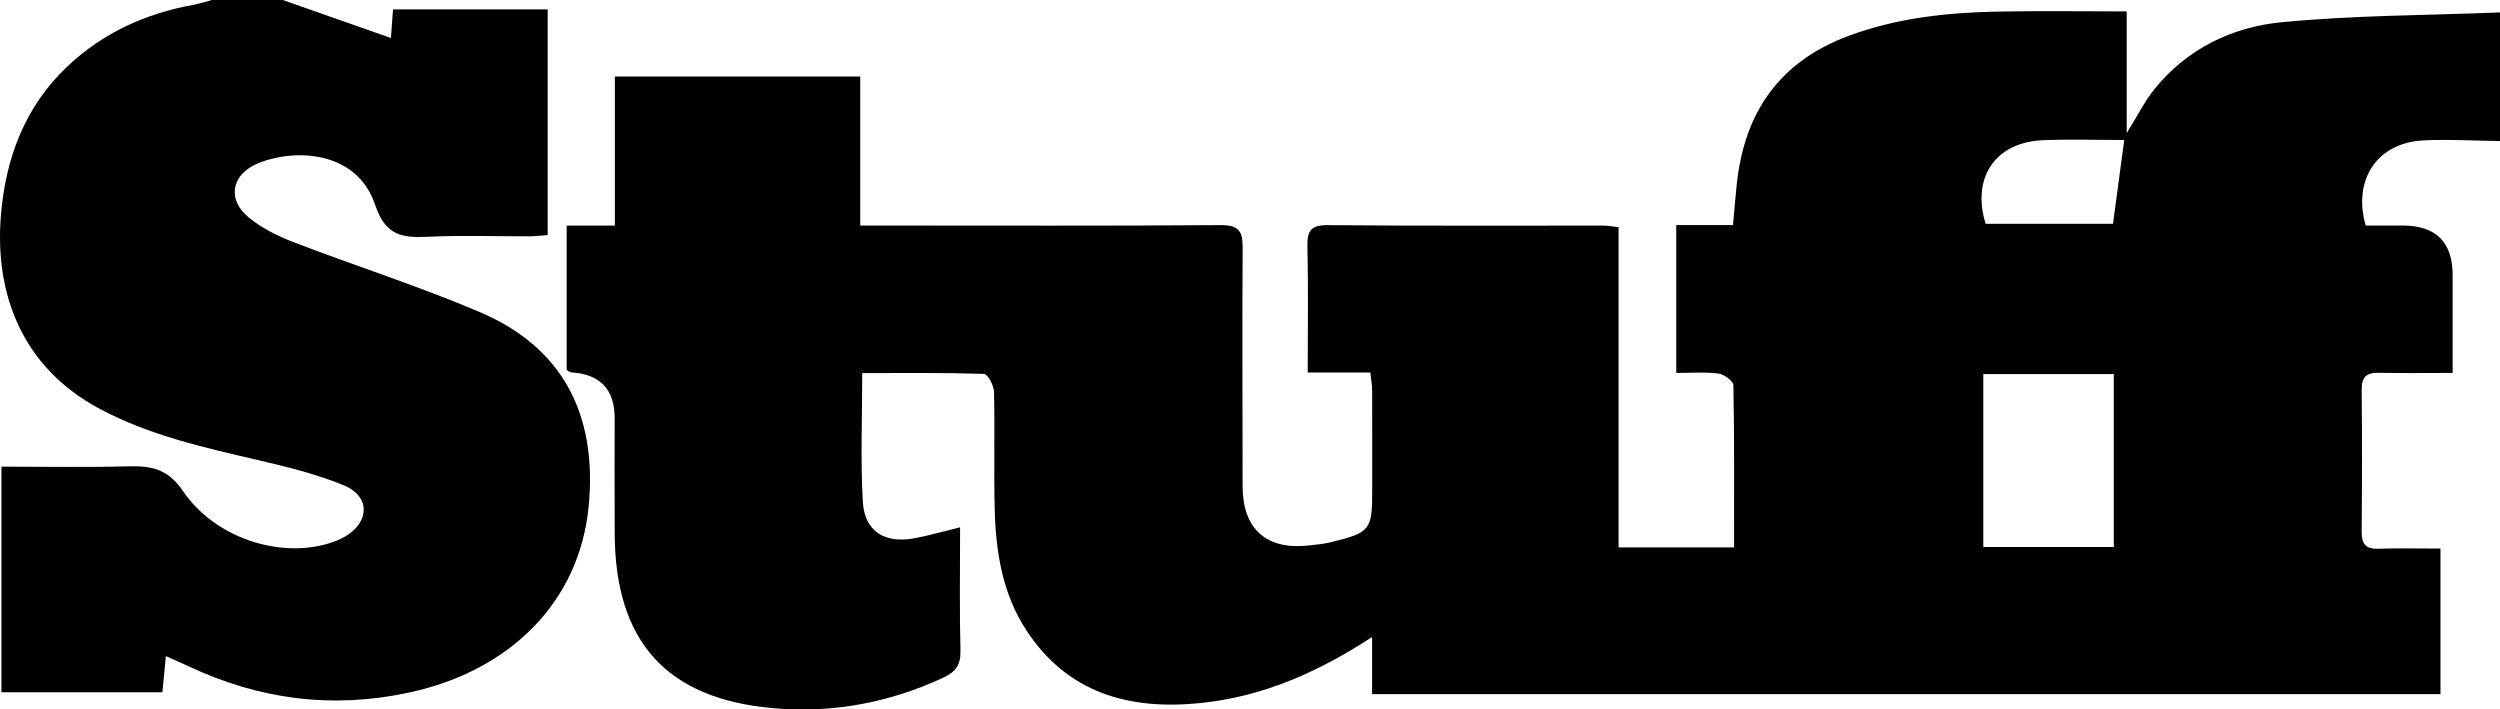
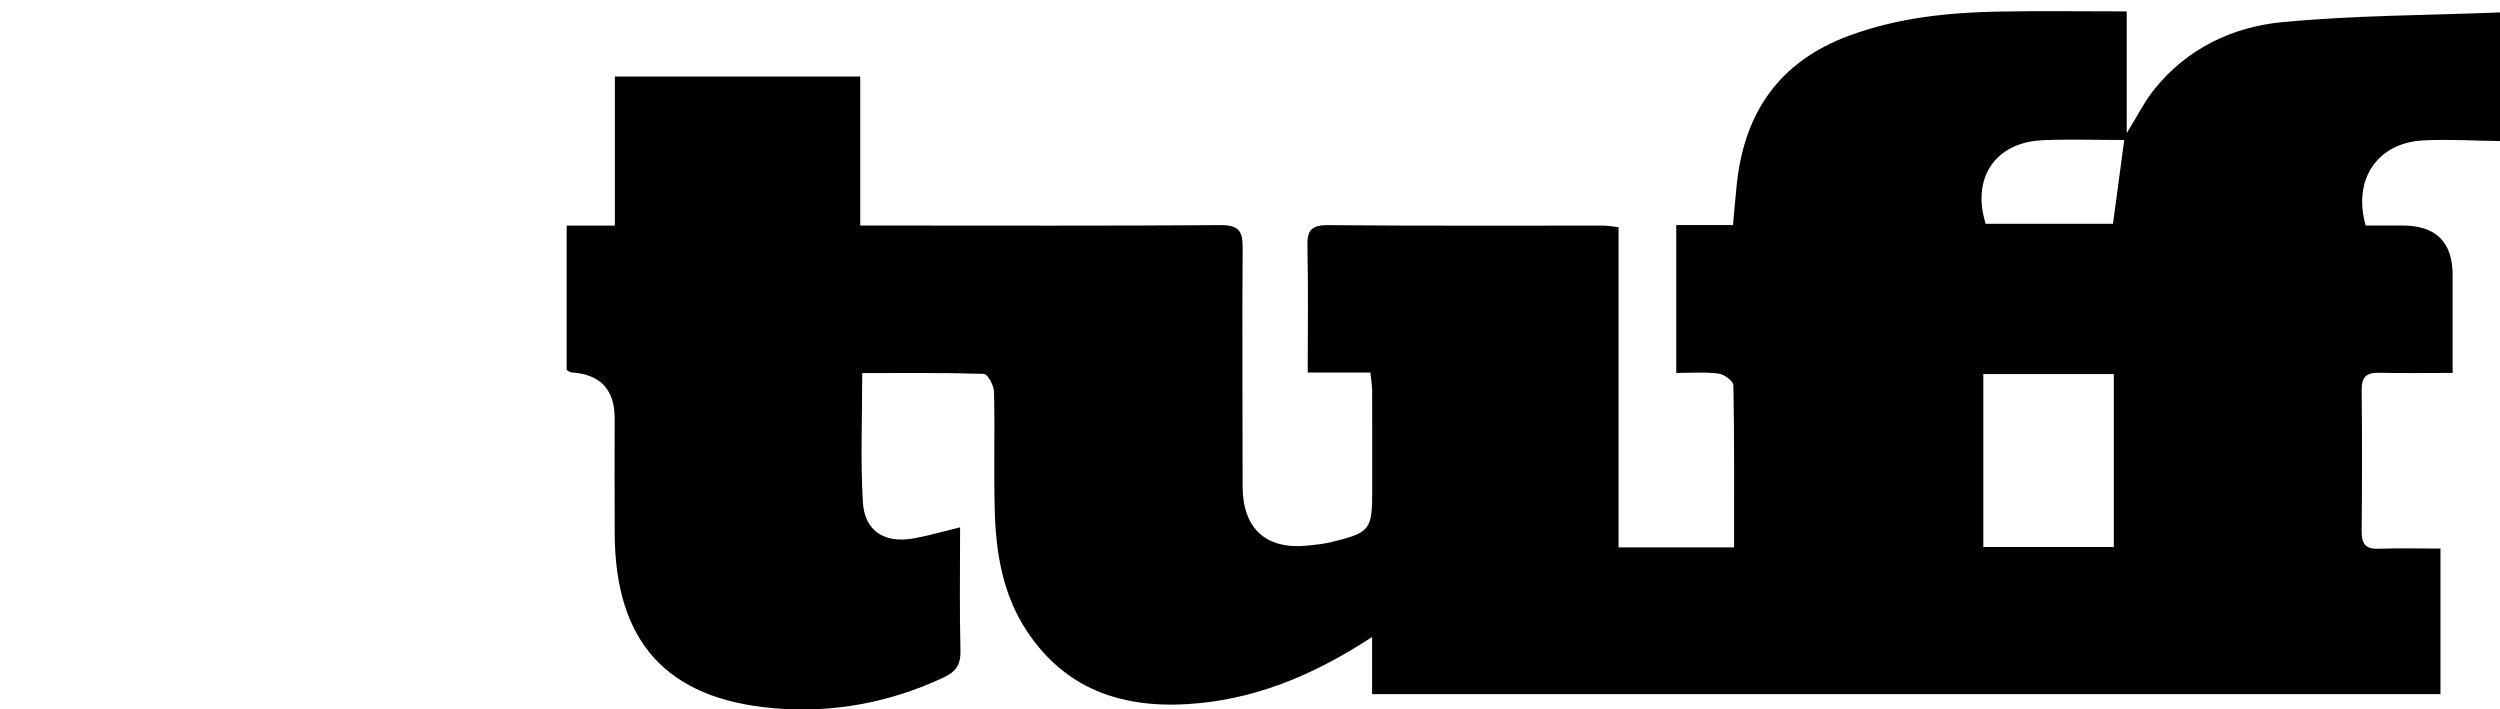
<svg xmlns="http://www.w3.org/2000/svg" viewBox="0 0 1024.32 290.67">
  <g id="a" />
  <g id="b">
    <g id="c">
      <g id="d">
        <g>
          <path d="M1024.32,5.1V57.8c-10.5-.13-21.03-.82-31.5-.27-18.79,.98-28.95,16.09-23.52,34.88,4.93,0,10.03,0,15.13,0q20.45,0,20.48,20.26c.01,13.21,0,26.42,0,40.13-10.97,0-20.63,.15-30.28-.06-5.13-.11-7.04,1.85-6.99,7.02,.2,19.26,.17,38.52,0,57.78-.04,4.82,1.17,7.46,6.63,7.29,8.45-.26,16.92-.07,25.66-.07v59.64h-437.74v-23.41c-22.25,14.55-44.92,24.46-70.21,27.06-29.08,2.99-54.39-3.89-71.35-29.64-9.82-14.91-12.6-32.03-13.06-49.46-.43-16.14,.09-32.3-.29-48.43-.06-2.59-2.6-7.28-4.12-7.33-16.65-.53-33.33-.33-49.88-.33,0,18.44-.75,35.7,.26,52.85,.71,11.98,8.95,17.06,21,14.86,5.99-1.1,11.87-2.82,18.84-4.52,0,17.33-.27,33.98,.15,50.61,.15,5.75-1.98,8.63-6.97,10.96-22.14,10.34-45.57,14.66-69.67,12.55-43.86-3.83-64.75-27.3-65.03-71.27-.1-15.86-.02-31.73-.02-47.59q0-17.67-17.85-18.74c-.49-.03-.95-.51-1.81-1v-59.13h19.75V31.37h100.53v61.04c4.01,0,7.08,0,10.16,0,45.81,0,91.63,.17,137.44-.17,7.36-.05,9.14,2.36,9.09,9.21-.24,32.55,0,65.1-.02,97.66,0,17.48,9.52,26.24,26.84,24.41,3.11-.33,6.25-.62,9.27-1.35,16.24-3.94,17-4.95,17-21.41,0-13.59,.02-27.17-.04-40.76,0-2.16-.41-4.32-.72-7.37h-25.67c0-17.87,.27-34.8-.13-51.72-.16-6.57,1.63-8.73,8.57-8.66,37.56,.35,75.12,.16,112.68,.19,1.87,0,3.73,.37,6.24,.64V224.28h47.33c0-22.47,.14-44.47-.28-66.45-.03-1.71-3.86-4.52-6.16-4.79-5.75-.7-11.65-.23-17.25-.23v-60.58h23.25c.58-6.32,.99-11.67,1.57-17,3.15-29.28,17.53-50.06,45.86-60.56,19.74-7.32,40.29-9.52,61.09-9.92,17.23-.33,34.47-.07,52.79-.07V54.55c4.53-7.26,7.41-13.14,11.43-18.11,13.38-16.57,31.89-25.41,52.26-27.36,29.61-2.83,59.51-2.8,89.28-3.99Zm-211.7,219.02h53.47v-70.85h-53.47v70.85Zm57.74-166.76c-11.36,0-22.33-.37-33.26,.08-19.62,.81-29.36,15.39-23.53,34.26h52.18c1.54-11.47,2.99-22.24,4.61-34.34Z" />
-           <path d="M115.83,0c14.55,5.11,29.11,10.22,44.34,15.57,.21-2.87,.51-6.91,.86-11.72h63.36V96.31c-2.36,.17-4.82,.5-7.27,.51-13.94,.05-27.91-.47-41.83,.19-10.62,.5-17.37-.5-21.58-13.06-7.77-23.15-34.65-23.02-48.75-16.69-10.25,4.61-11.82,14.63-3.16,21.75,5.34,4.4,11.92,7.69,18.44,10.2,25.39,9.76,51.4,18.03,76.39,28.68,37.83,16.13,47.7,46.84,44.57,79.52-3.72,38.8-31.69,67.29-73.54,76.34-31.52,6.81-61.52,2.85-90.48-10.79-2.75-1.3-5.56-2.5-9.21-4.14-.52,5.34-.97,9.94-1.45,14.82H.59v-92.44c17.38,0,34.68,.33,51.96-.13,9.46-.25,16.2,.98,22.45,10.17,12.9,18.94,38.65,27.31,58.76,21.68,2.71-.76,5.45-1.77,7.84-3.21,9.93-5.98,10.07-16.38-.62-20.81-11.16-4.63-23.12-7.55-34.95-10.31-22.39-5.22-44.77-10.16-65.3-21.14C8.81,150.37-2.14,120.09,.34,88.68c1.85-23.44,9.6-44.73,27.24-61.44C42.22,13.38,59.79,5.48,79.5,1.92,81.97,1.47,84.37,.65,86.8,0h29.03Z" />
        </g>
      </g>
    </g>
  </g>
</svg>